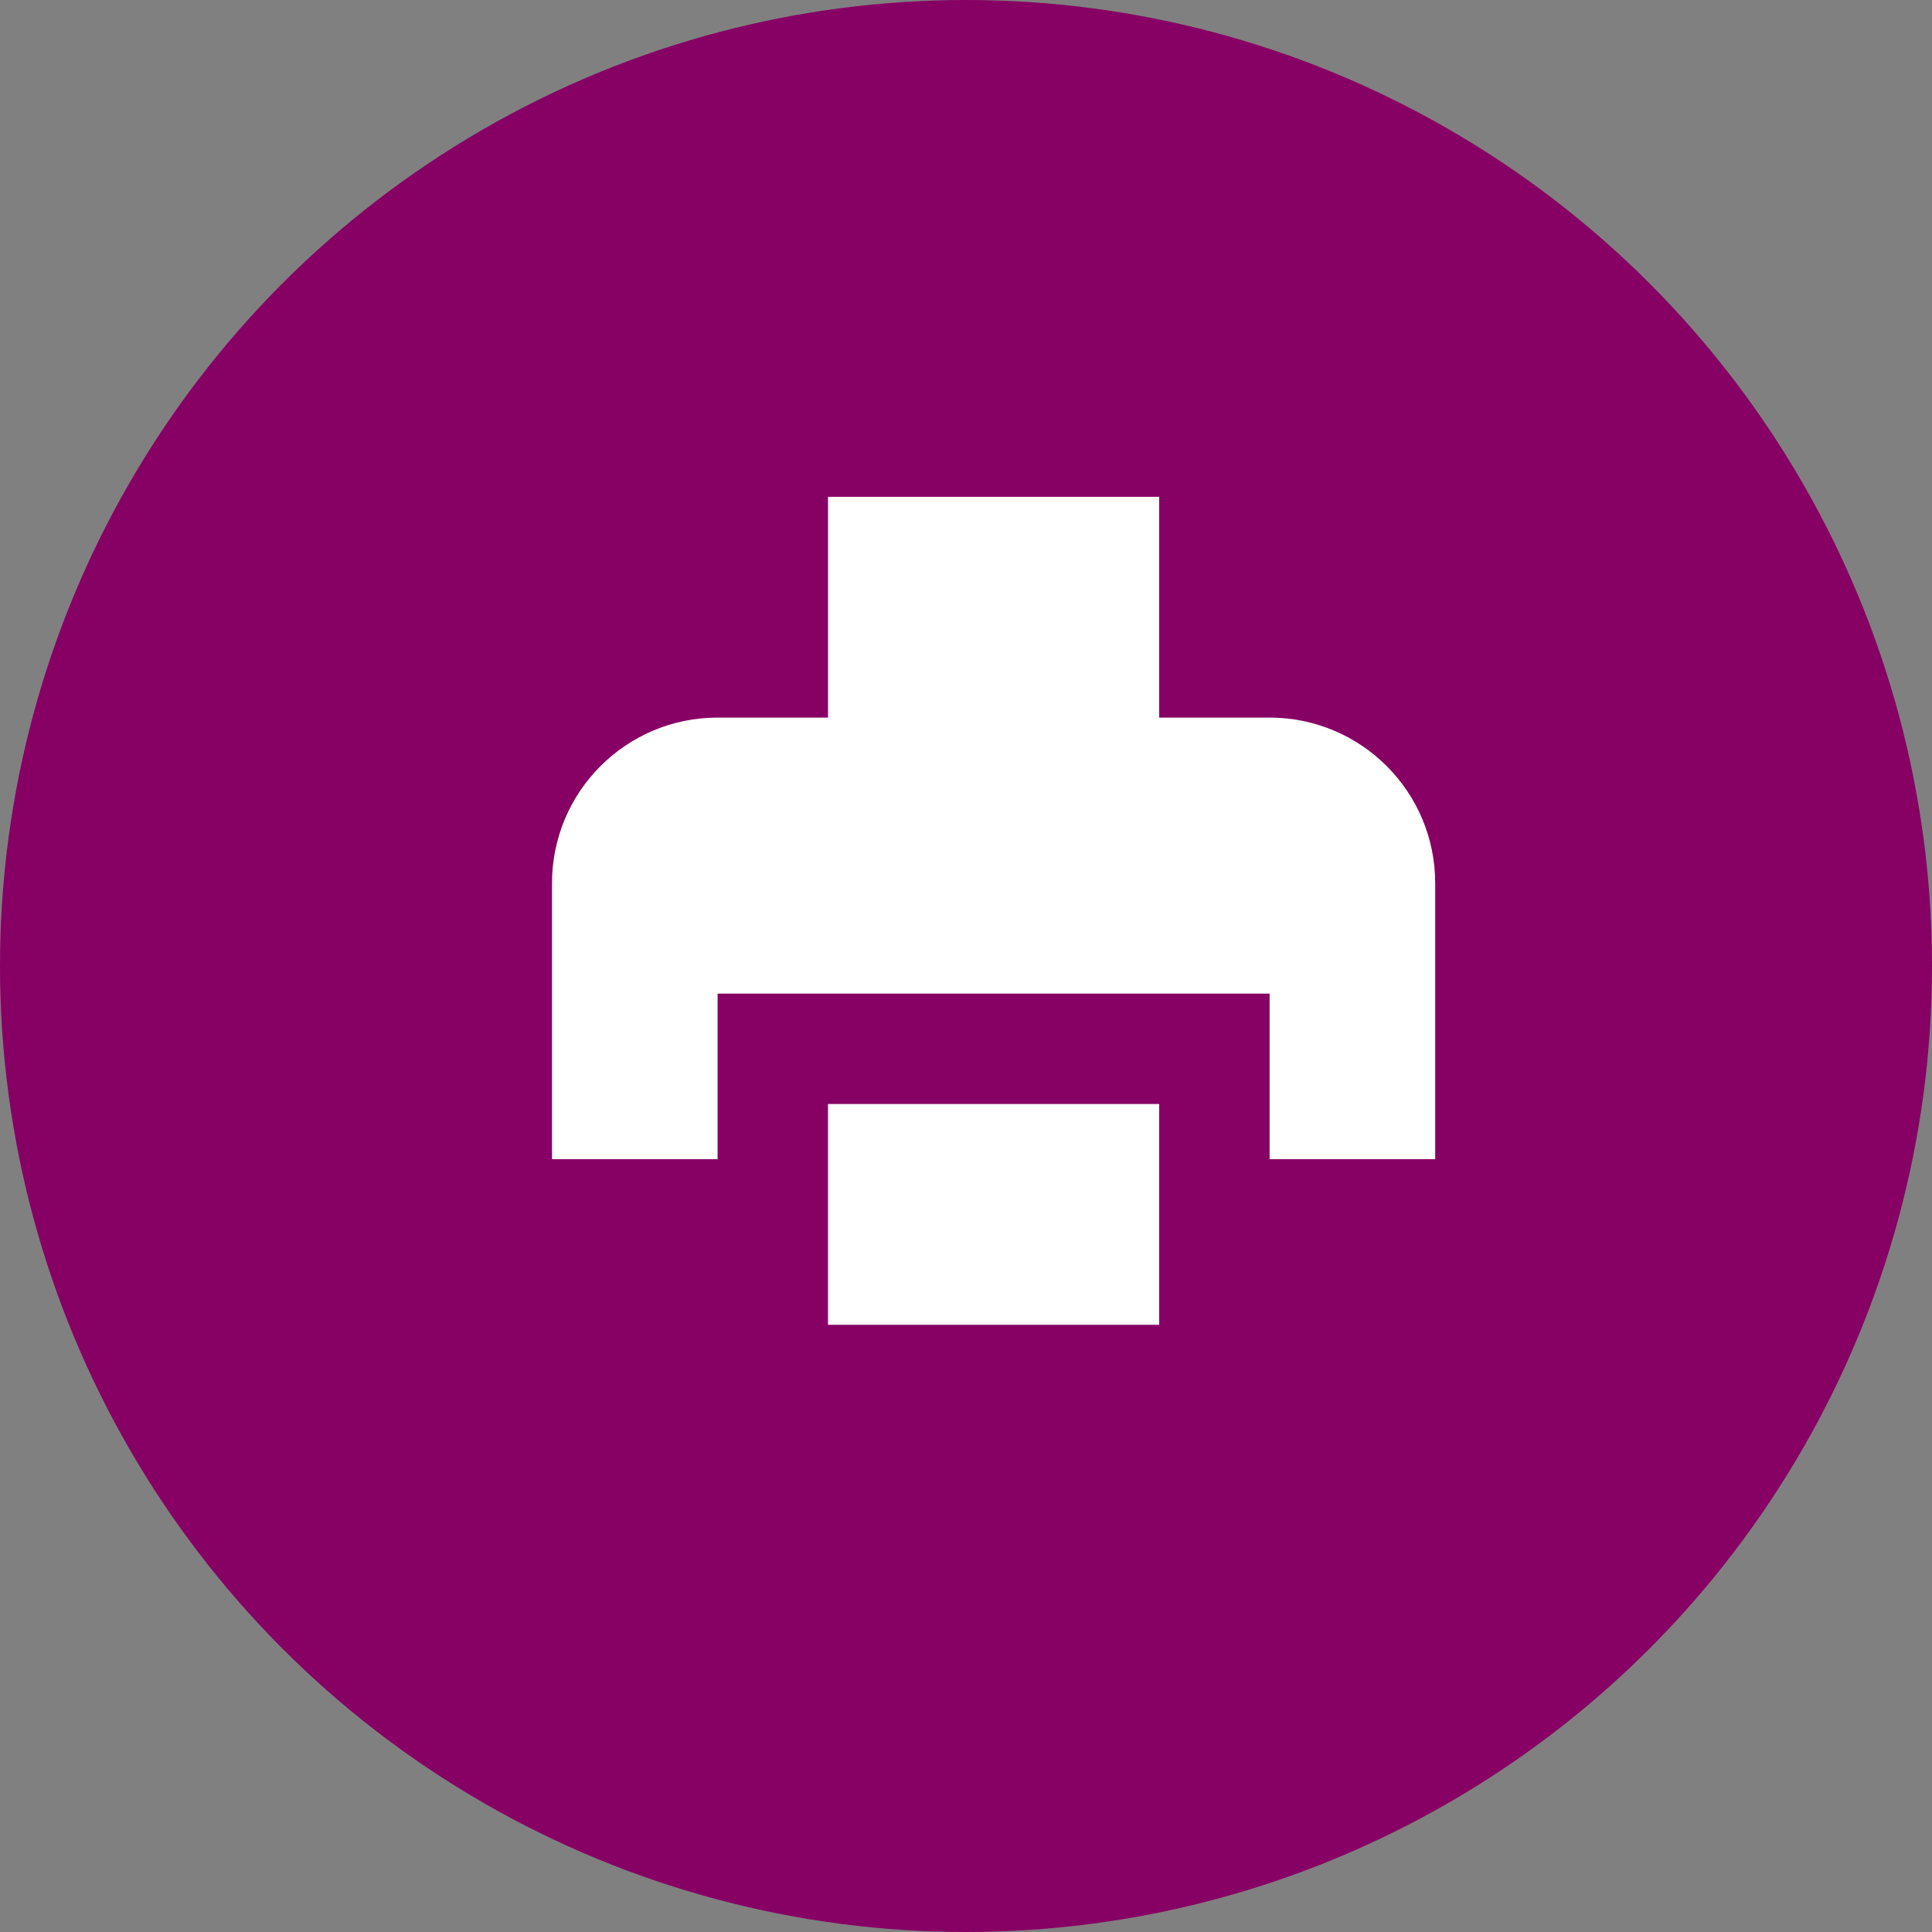
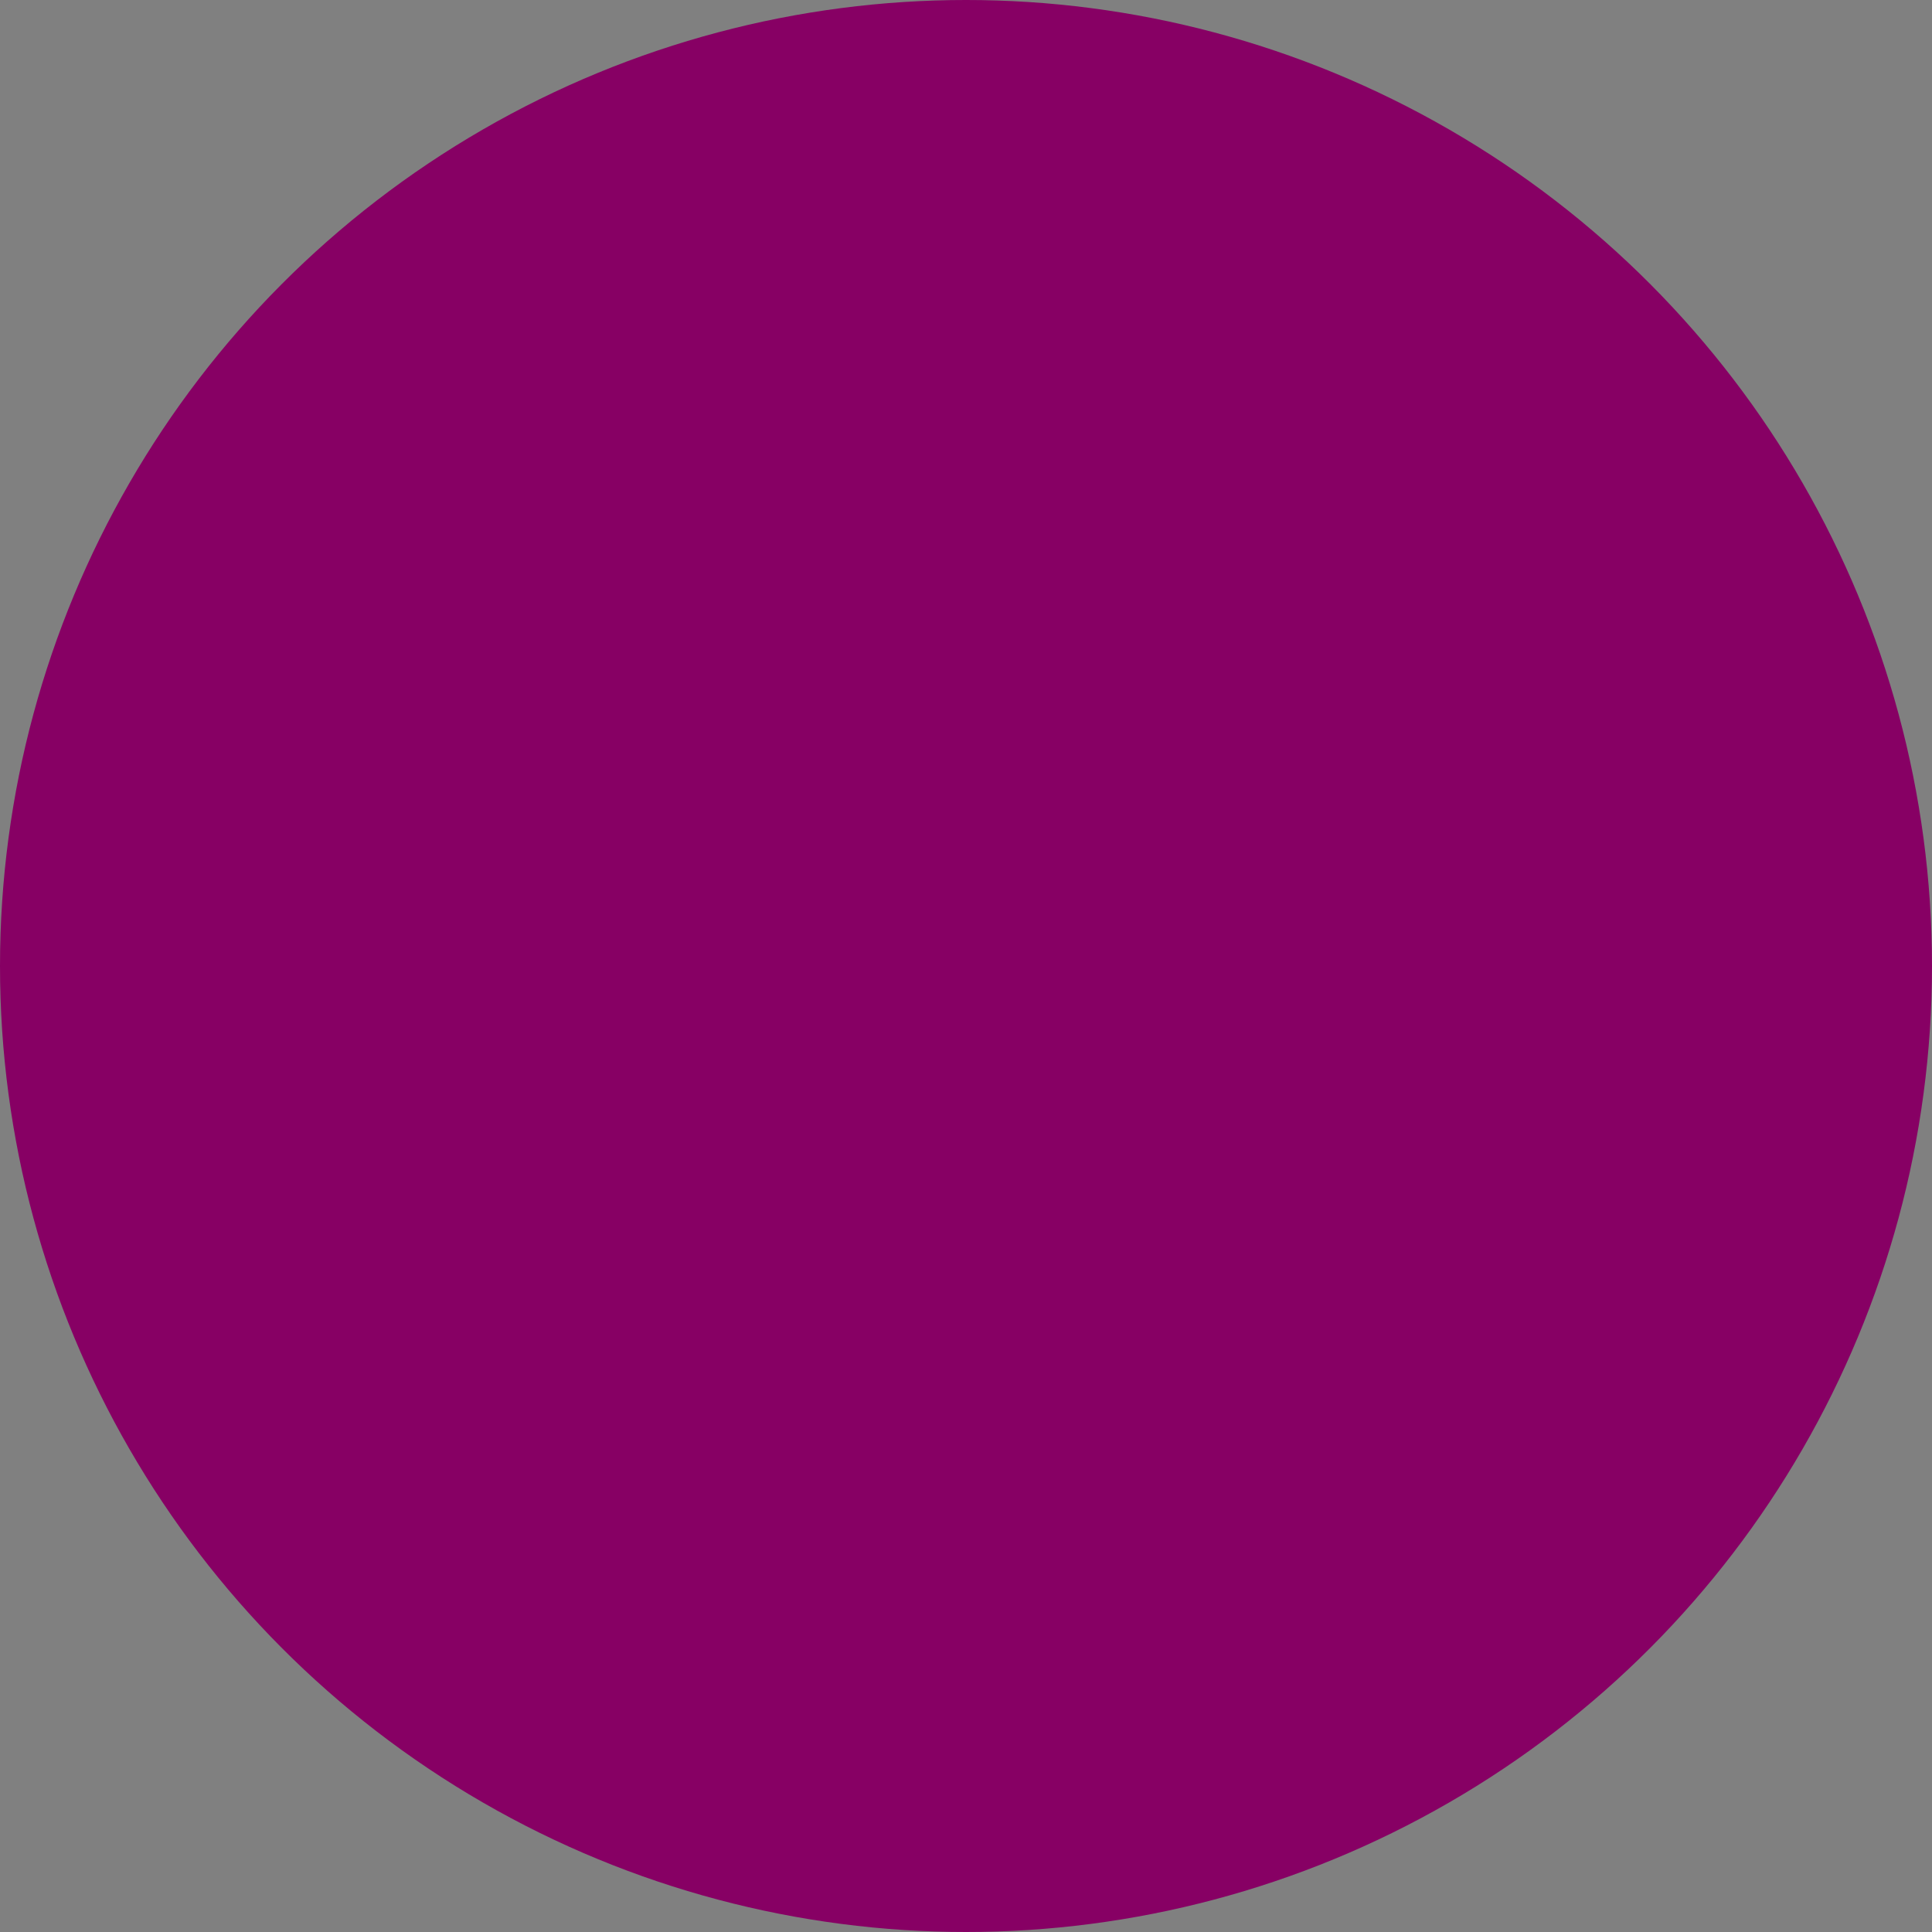
<svg xmlns="http://www.w3.org/2000/svg" width="35" height="35" viewBox="0 0 35 35" fill="none">
  <rect x="0" y="0" width="35" height="35" fill="#808080" stroke="none" />
  <circle cx="17.5" cy="17.5" r="17.5" fill="#870064" />
-   <path d="M21 9H15V13H13C11.343 13 10 14.343 10 16V21H13V18H23V21H26V16C26 14.343 24.657 13 23 13H21V9Z" fill="white" />
-   <path d="M15 20H21V24H15V20Z" fill="white" />
</svg>